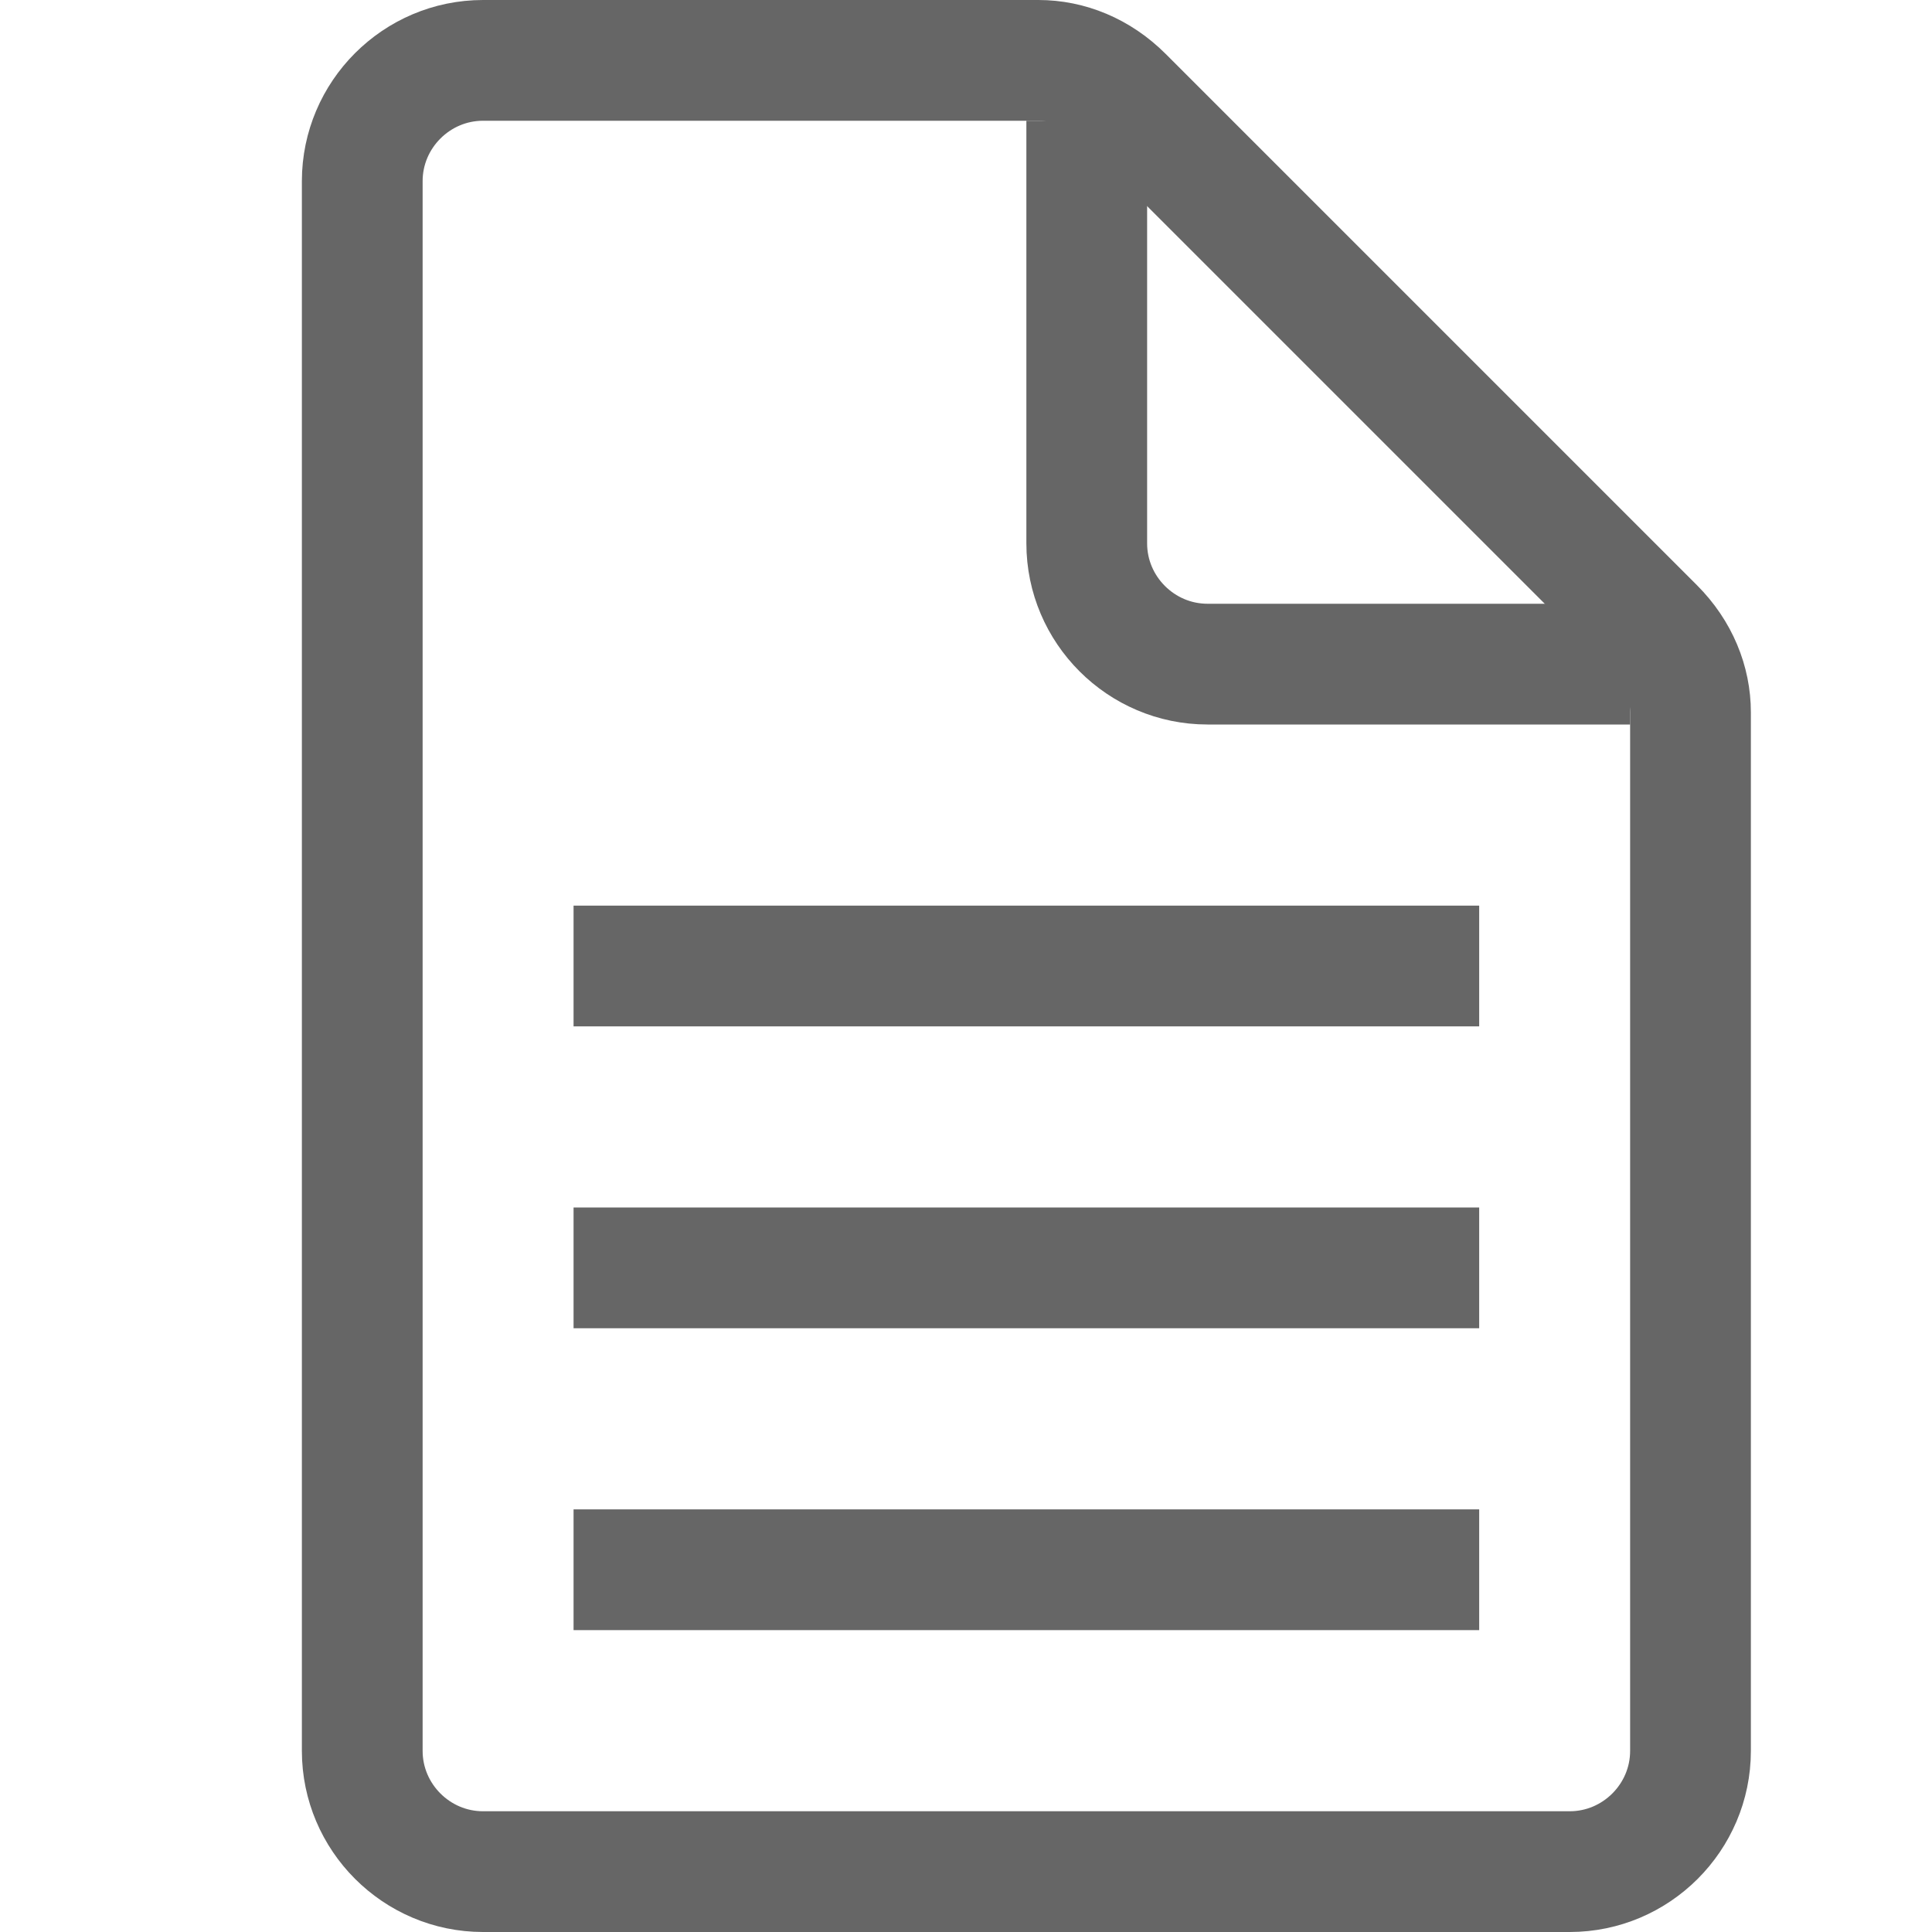
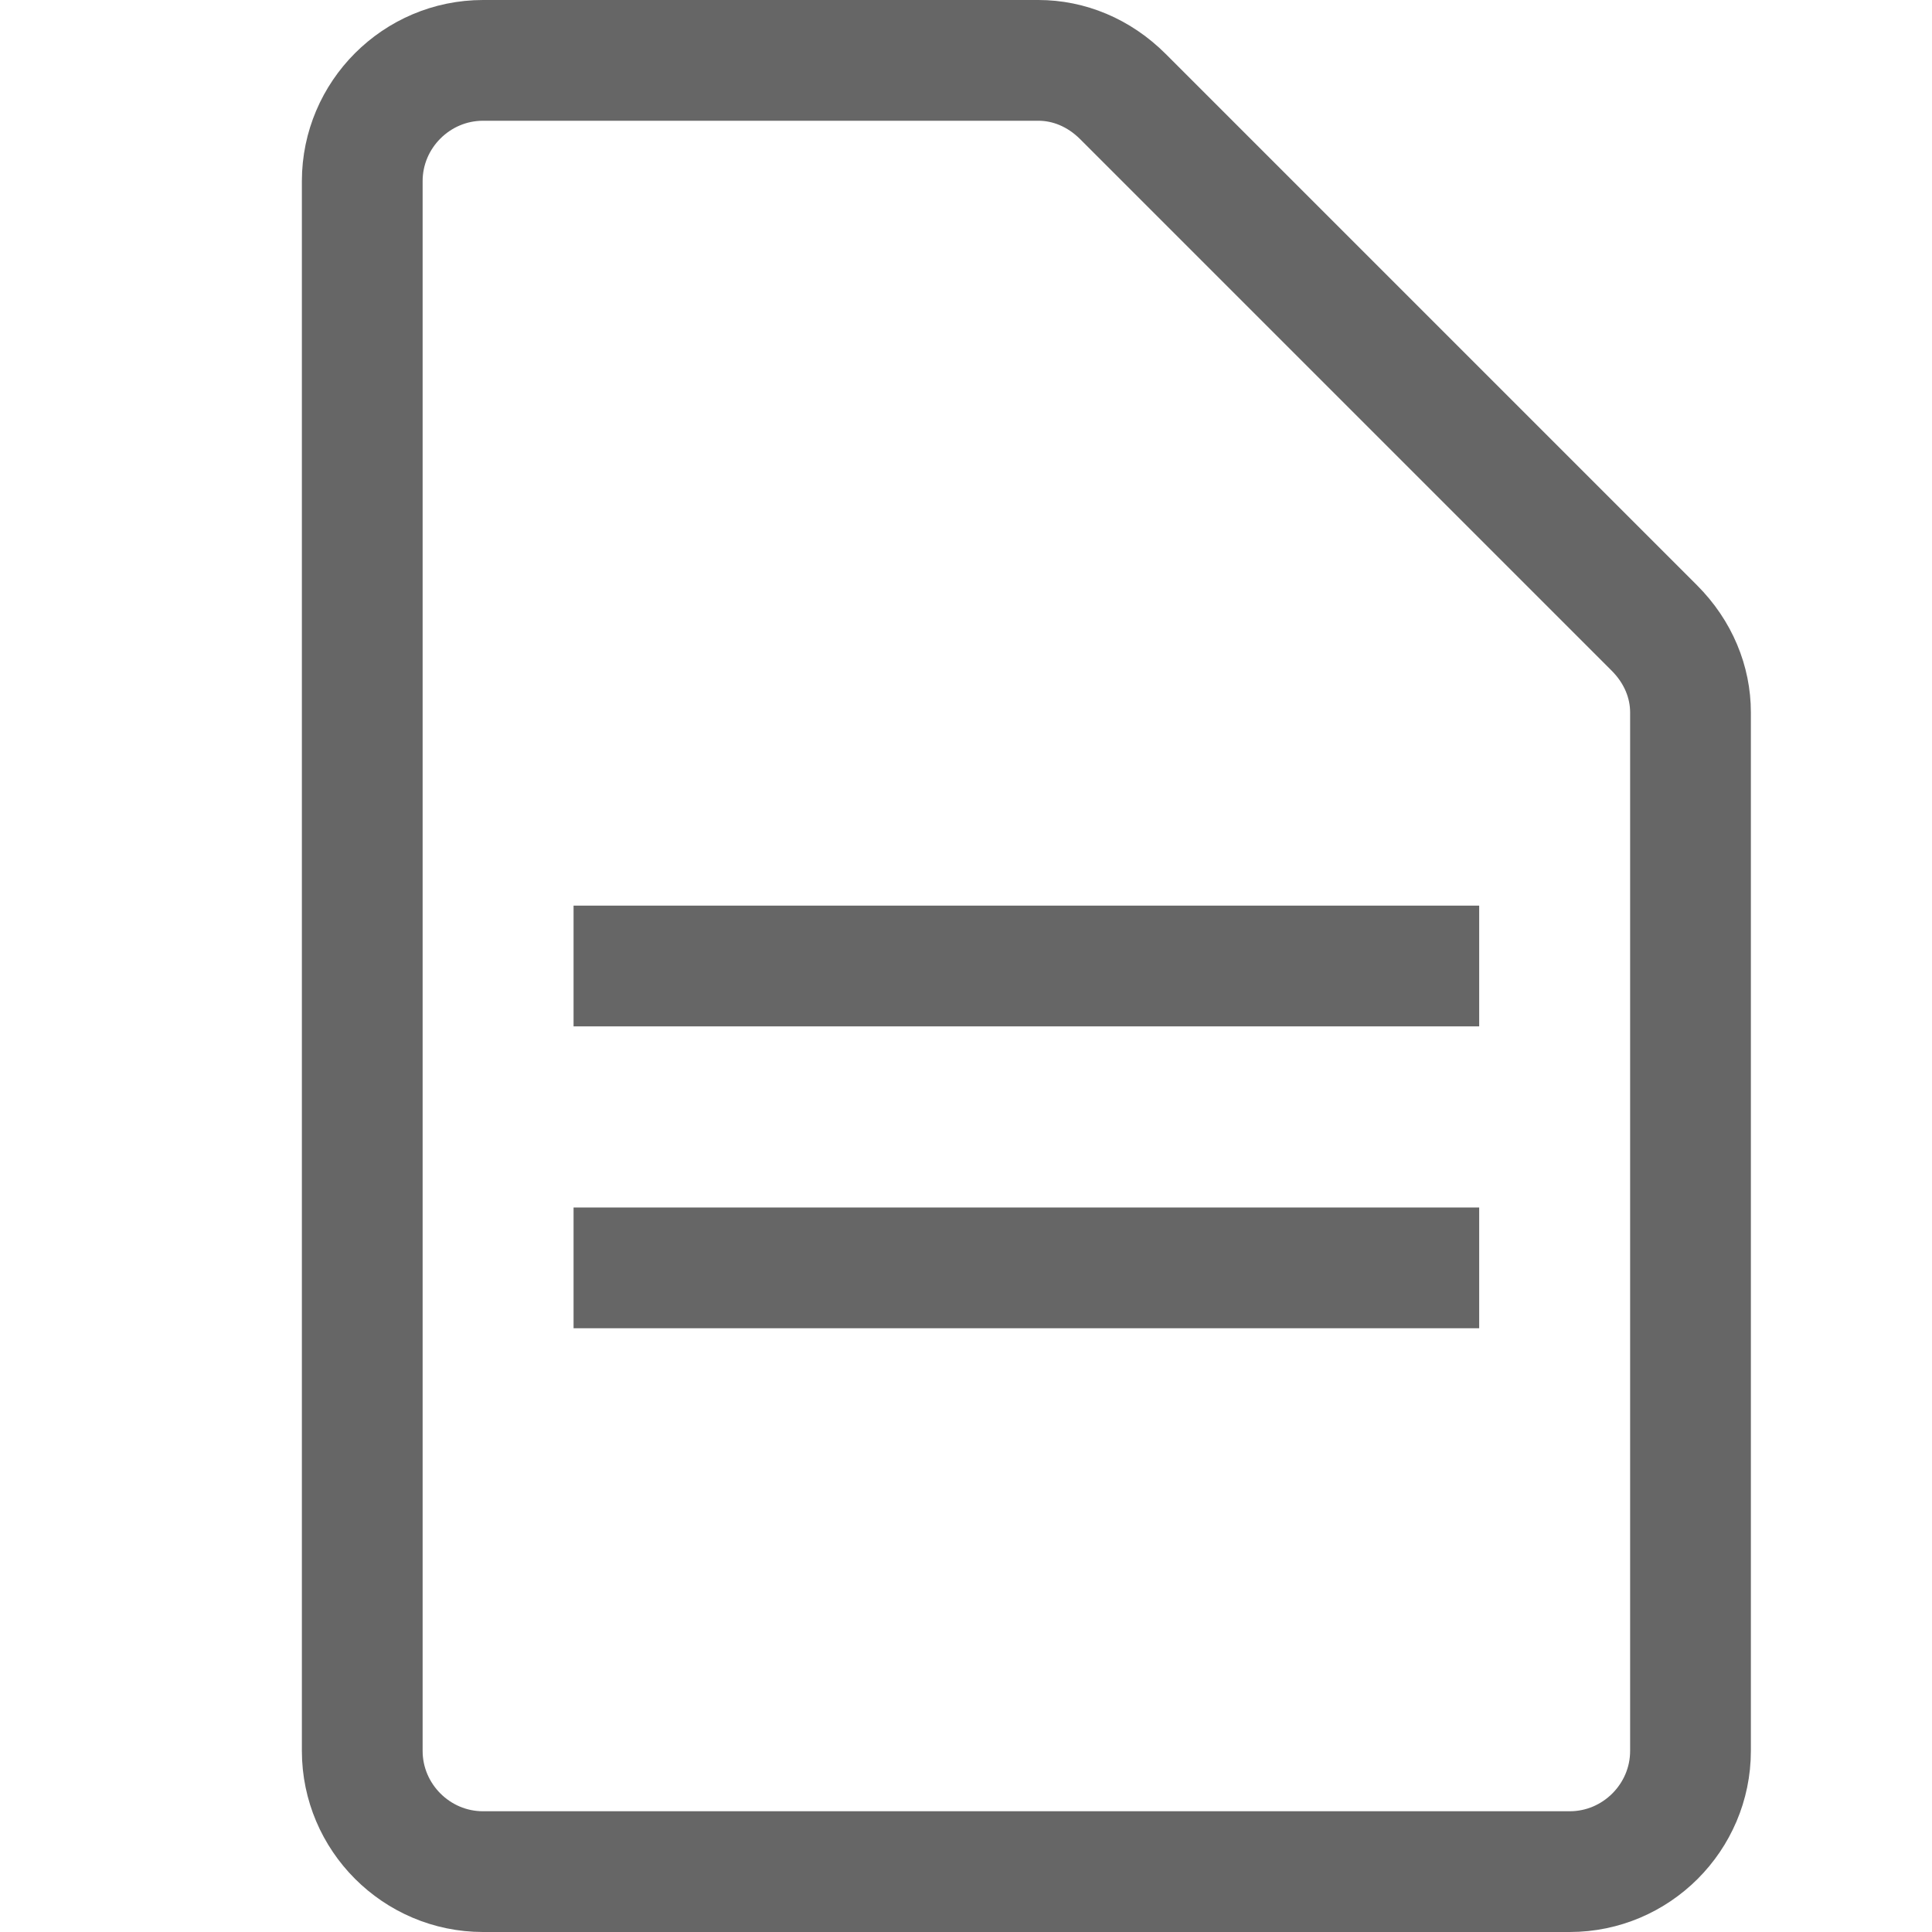
<svg xmlns="http://www.w3.org/2000/svg" id="Слой_1" x="0px" y="0px" viewBox="0 0 32 32" style="enable-background:new 0 0 32 32;" xml:space="preserve">
  <style type="text/css"> .st0{fill:none;stroke:#666666;stroke-width:2;} .st1{fill:none;stroke:#666666;stroke-width:2;stroke-linecap:square;} </style>
  <title>Artboard</title>
  <desc>Created with Sketch.</desc>
  <g id="Artboard">
    <path id="Rectangle" class="st0" d="M8,1h9.2c0.5,0,1,0.2,1.4,0.6l8.8,8.8c0.4,0.4,0.6,0.9,0.6,1.4V29c0,1.1-0.9,2-2,2H8 c-1.1,0-2-0.9-2-2V3C6,1.9,6.9,1,8,1z" />
-     <path id="Path" class="st0" d="M27,11h-7c-1.1,0-2-0.9-2-2V2l0,0" />
    <line id="Line" class="st1" x1="10.5" y1="16" x2="23.5" y2="16" />
    <line id="Line_1_" class="st1" x1="10.5" y1="21" x2="23.5" y2="21" />
-     <line id="Line_2_" class="st1" x1="10.5" y1="26" x2="23.5" y2="26" />
  </g>
</svg>